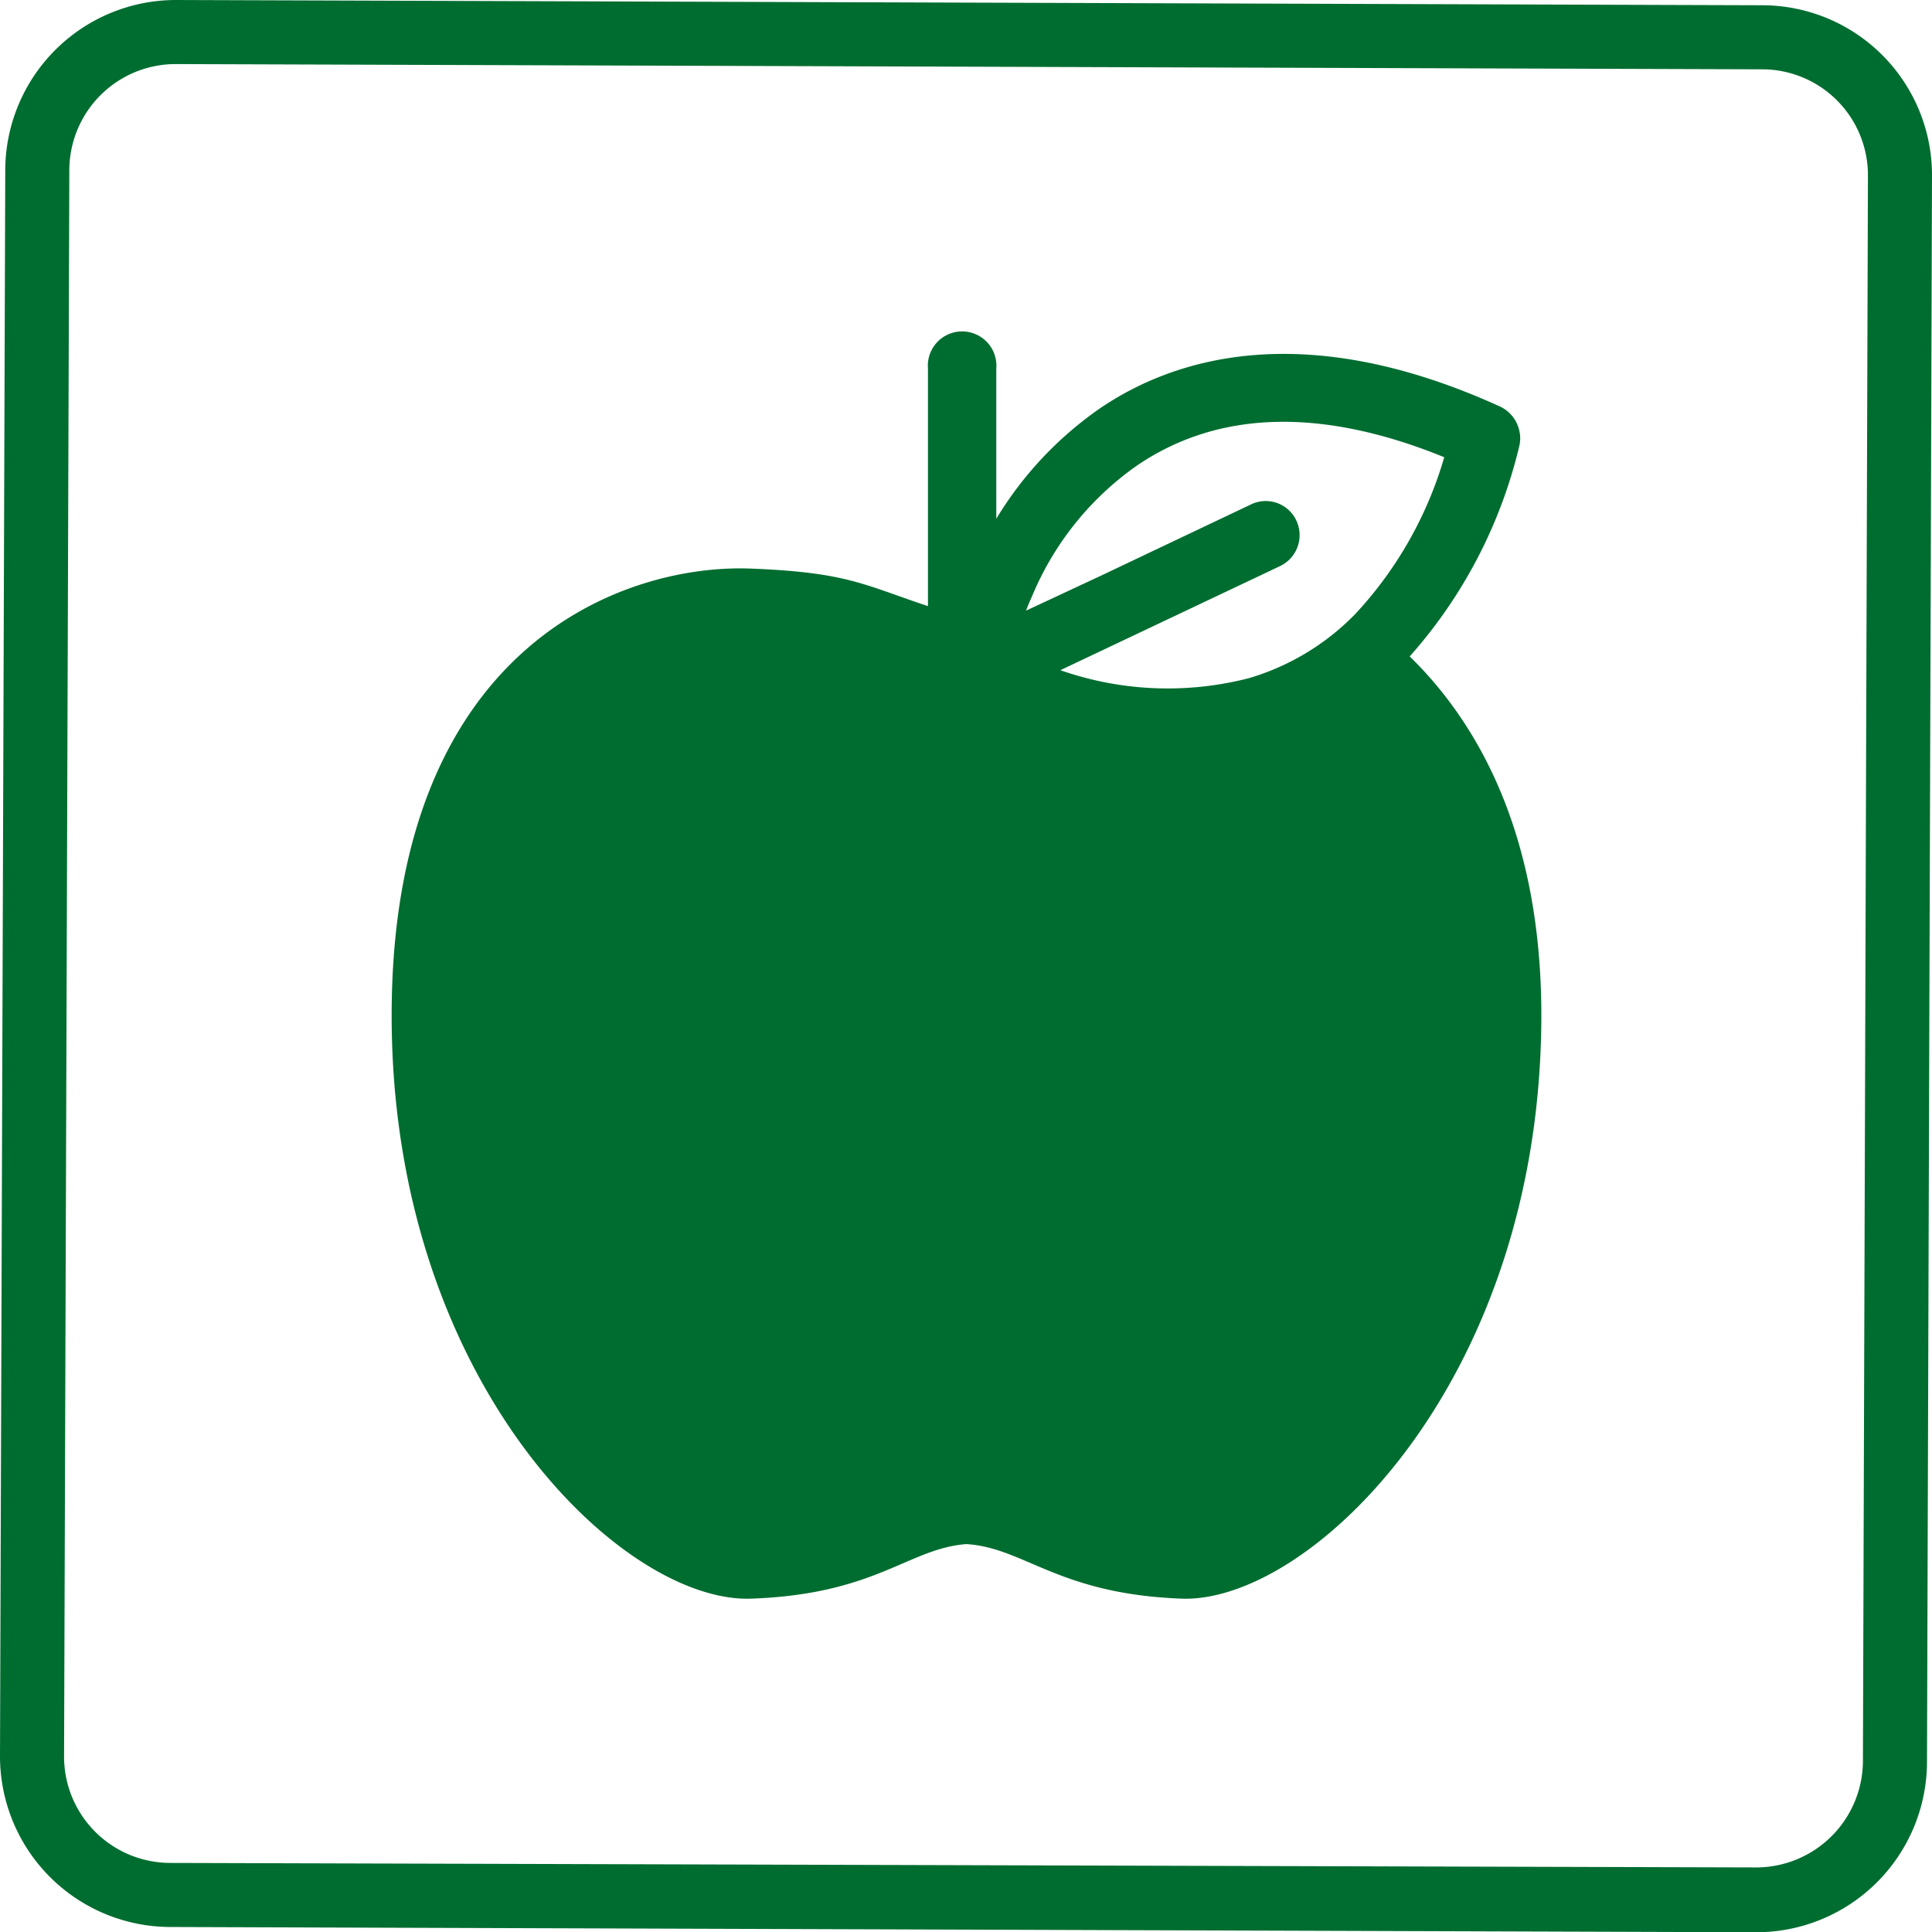
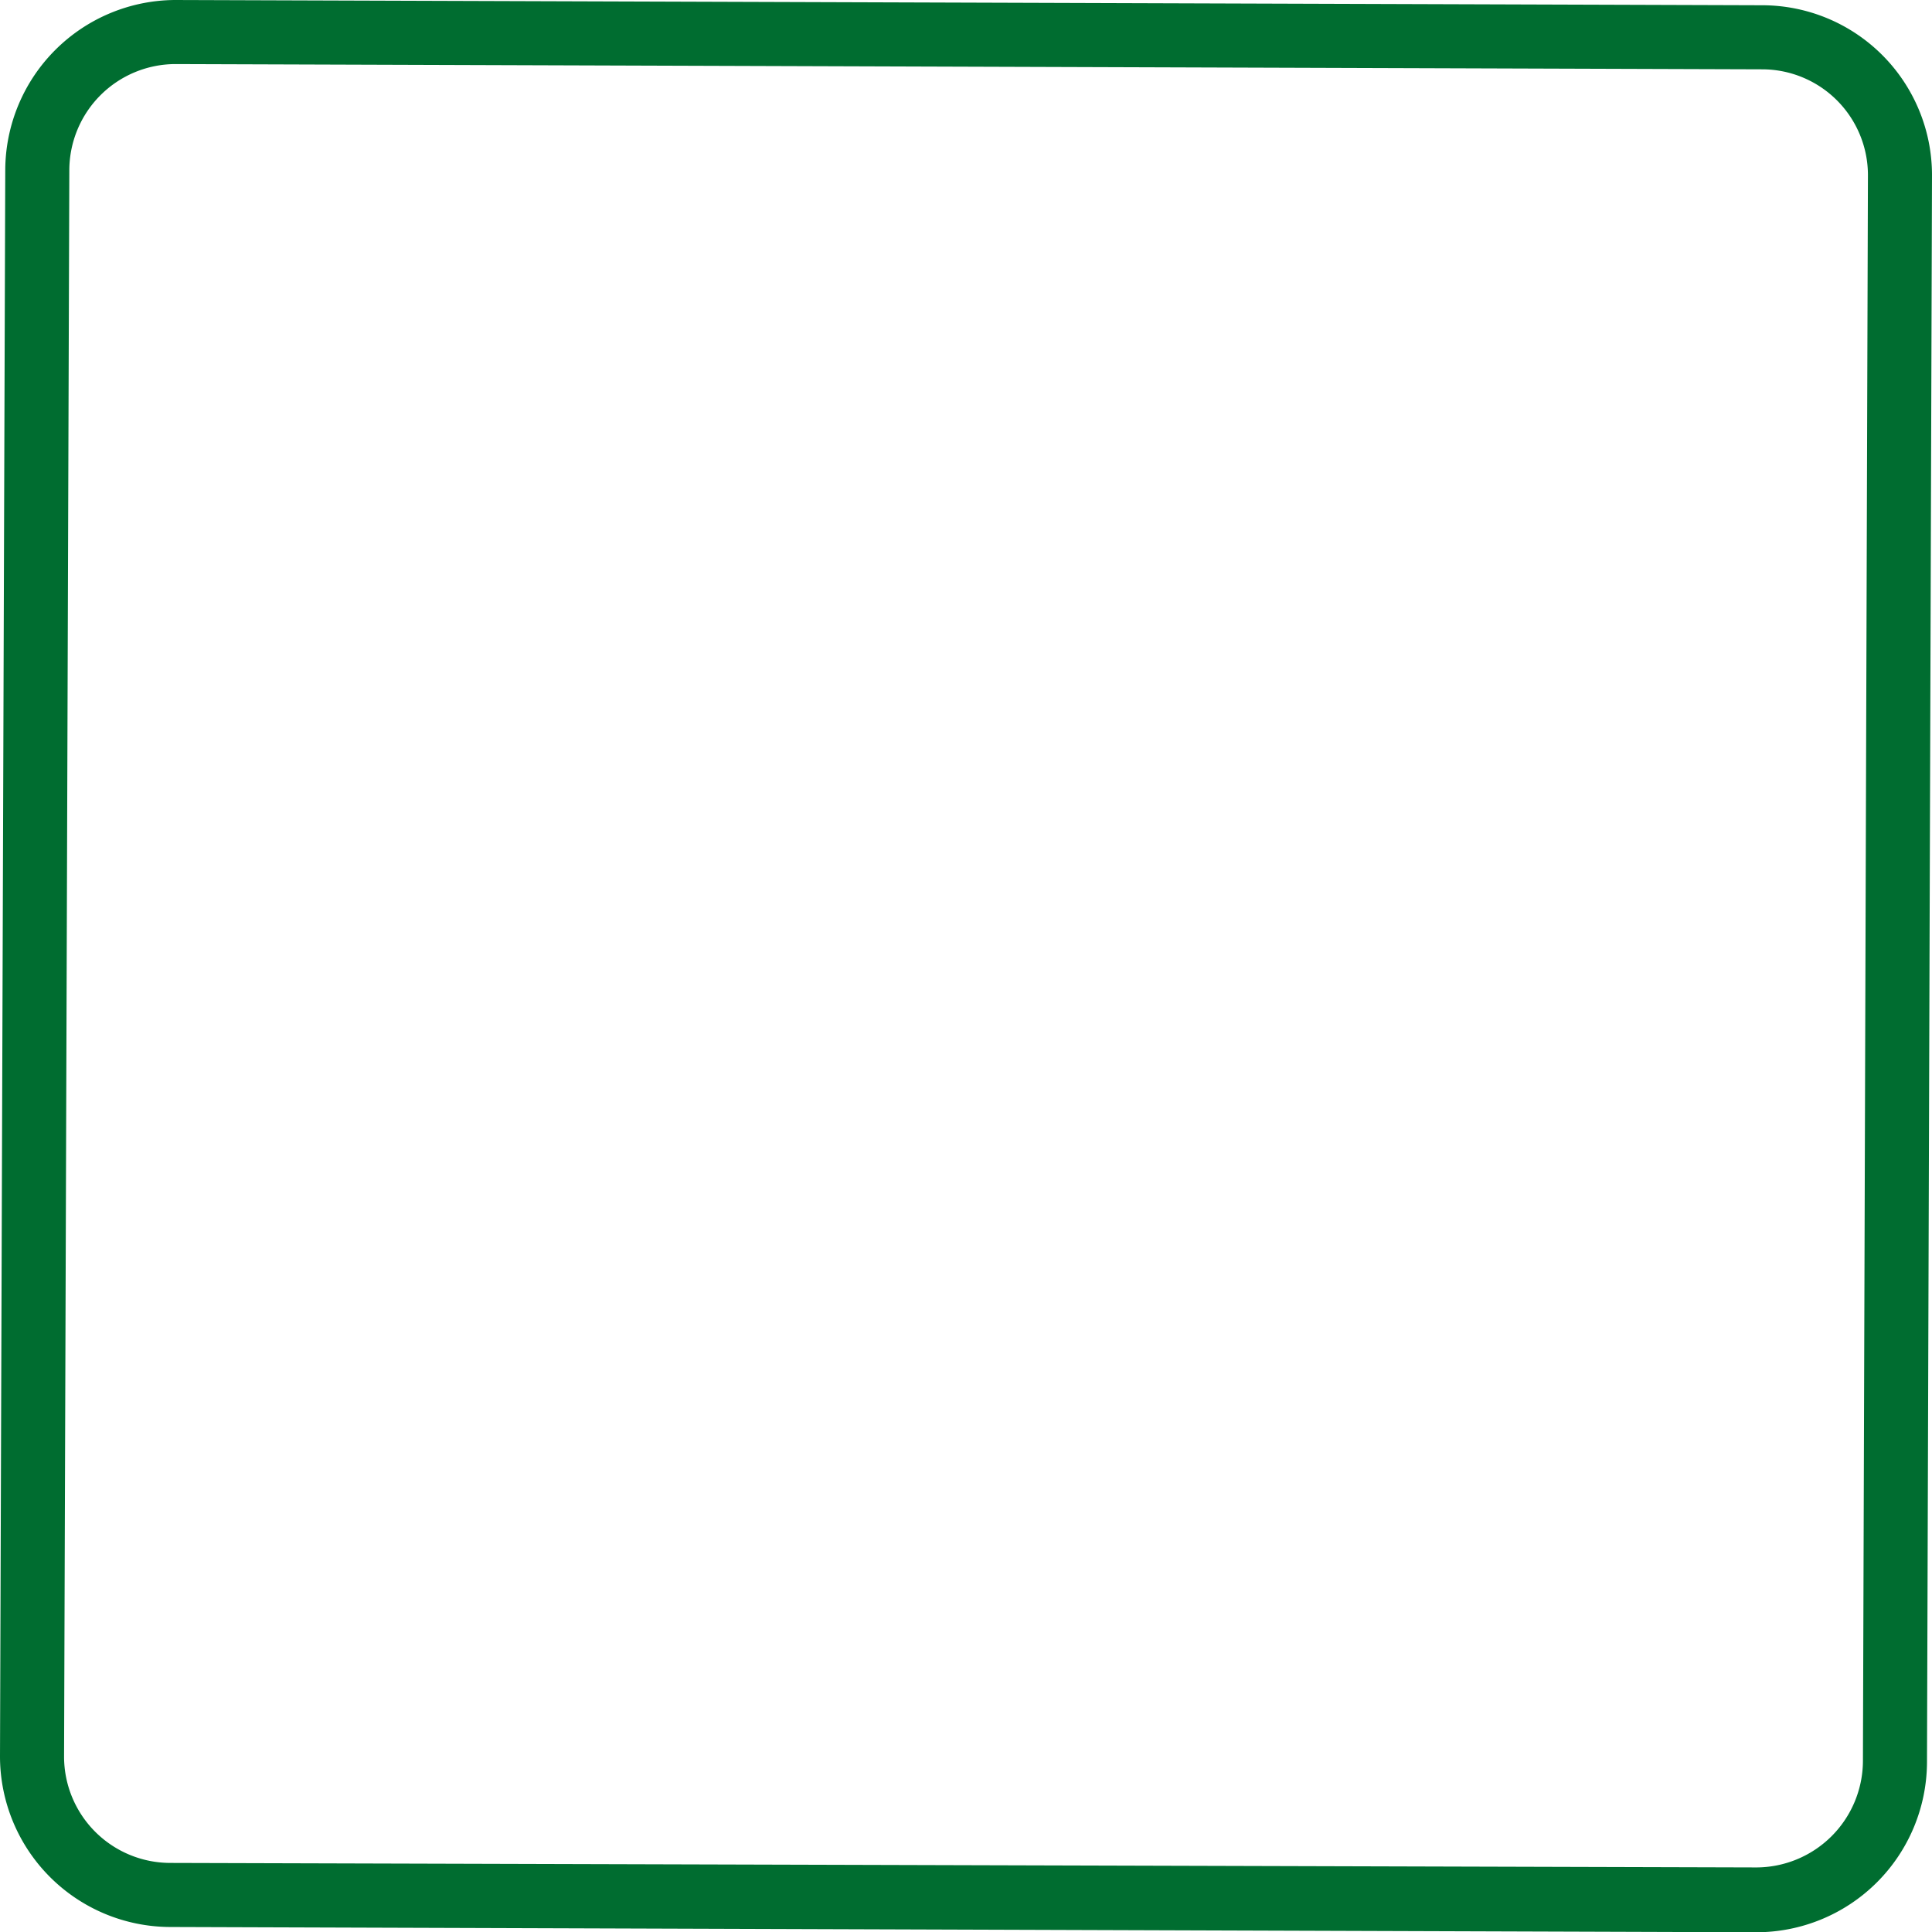
<svg xmlns="http://www.w3.org/2000/svg" viewBox="0 0 77.2 77.21">
  <defs>
    <style>.cls-1{fill:#006d30;}</style>
  </defs>
  <g id="レイヤー_2" data-name="レイヤー 2">
    <g id="レイヤー_1-2" data-name="レイヤー 1">
      <path class="cls-1" d="M7,2.56l63.41.21A4.23,4.23,0,0,1,74.64,7l-.2,63.39a4.27,4.27,0,0,1-4.27,4.23L6.8,74.44A4.25,4.25,0,0,1,2.56,70.2L2.77,6.8A4.25,4.25,0,0,1,7,2.56M7,0A6.82,6.82,0,0,0,.21,6.79L0,70.19A6.82,6.82,0,0,0,6.79,77l63.37.21h0A6.82,6.82,0,0,0,77,70.42L77.2,7A6.79,6.79,0,0,0,70.42.21L7,0Z" />
-       <path class="cls-1" d="M56.33,26.23a19.4,19.4,0,0,0,4.37-8.37,1.35,1.35,0,0,0,0-.69h0a1.39,1.39,0,0,0-.75-.92c-7.85-3.58-13.05-1.94-16,.07a14.46,14.46,0,0,0-4.14,4.41v-6a1.37,1.37,0,1,0-2.73,0v9.49c-2.58-.86-3.24-1.35-7.07-1.5-5.18-.2-14.36,3.18-14.36,17.86S24.86,64.05,30,63.88c5-.17,6.29-2,8.61-2.18,2.33.14,3.66,2,8.62,2.18,5.13.17,14.36-8.67,14.36-23.34C61.58,33.36,59.08,28.91,56.33,26.23Zm-6.43.87a13,13,0,0,1-7.53-.32l8-3.79.78-.37a1.37,1.37,0,0,0,.65-1.82A1.35,1.35,0,0,0,50,20.15L44,23,41,24.4c.07-.19.16-.4.25-.6a12,12,0,0,1,4.2-5.21c3.25-2.2,7.37-2.31,12.26-.32a15.55,15.55,0,0,1-3.56,6.27A9.8,9.8,0,0,1,49.9,27.1Z" />
    </g>
  </g>
</svg>